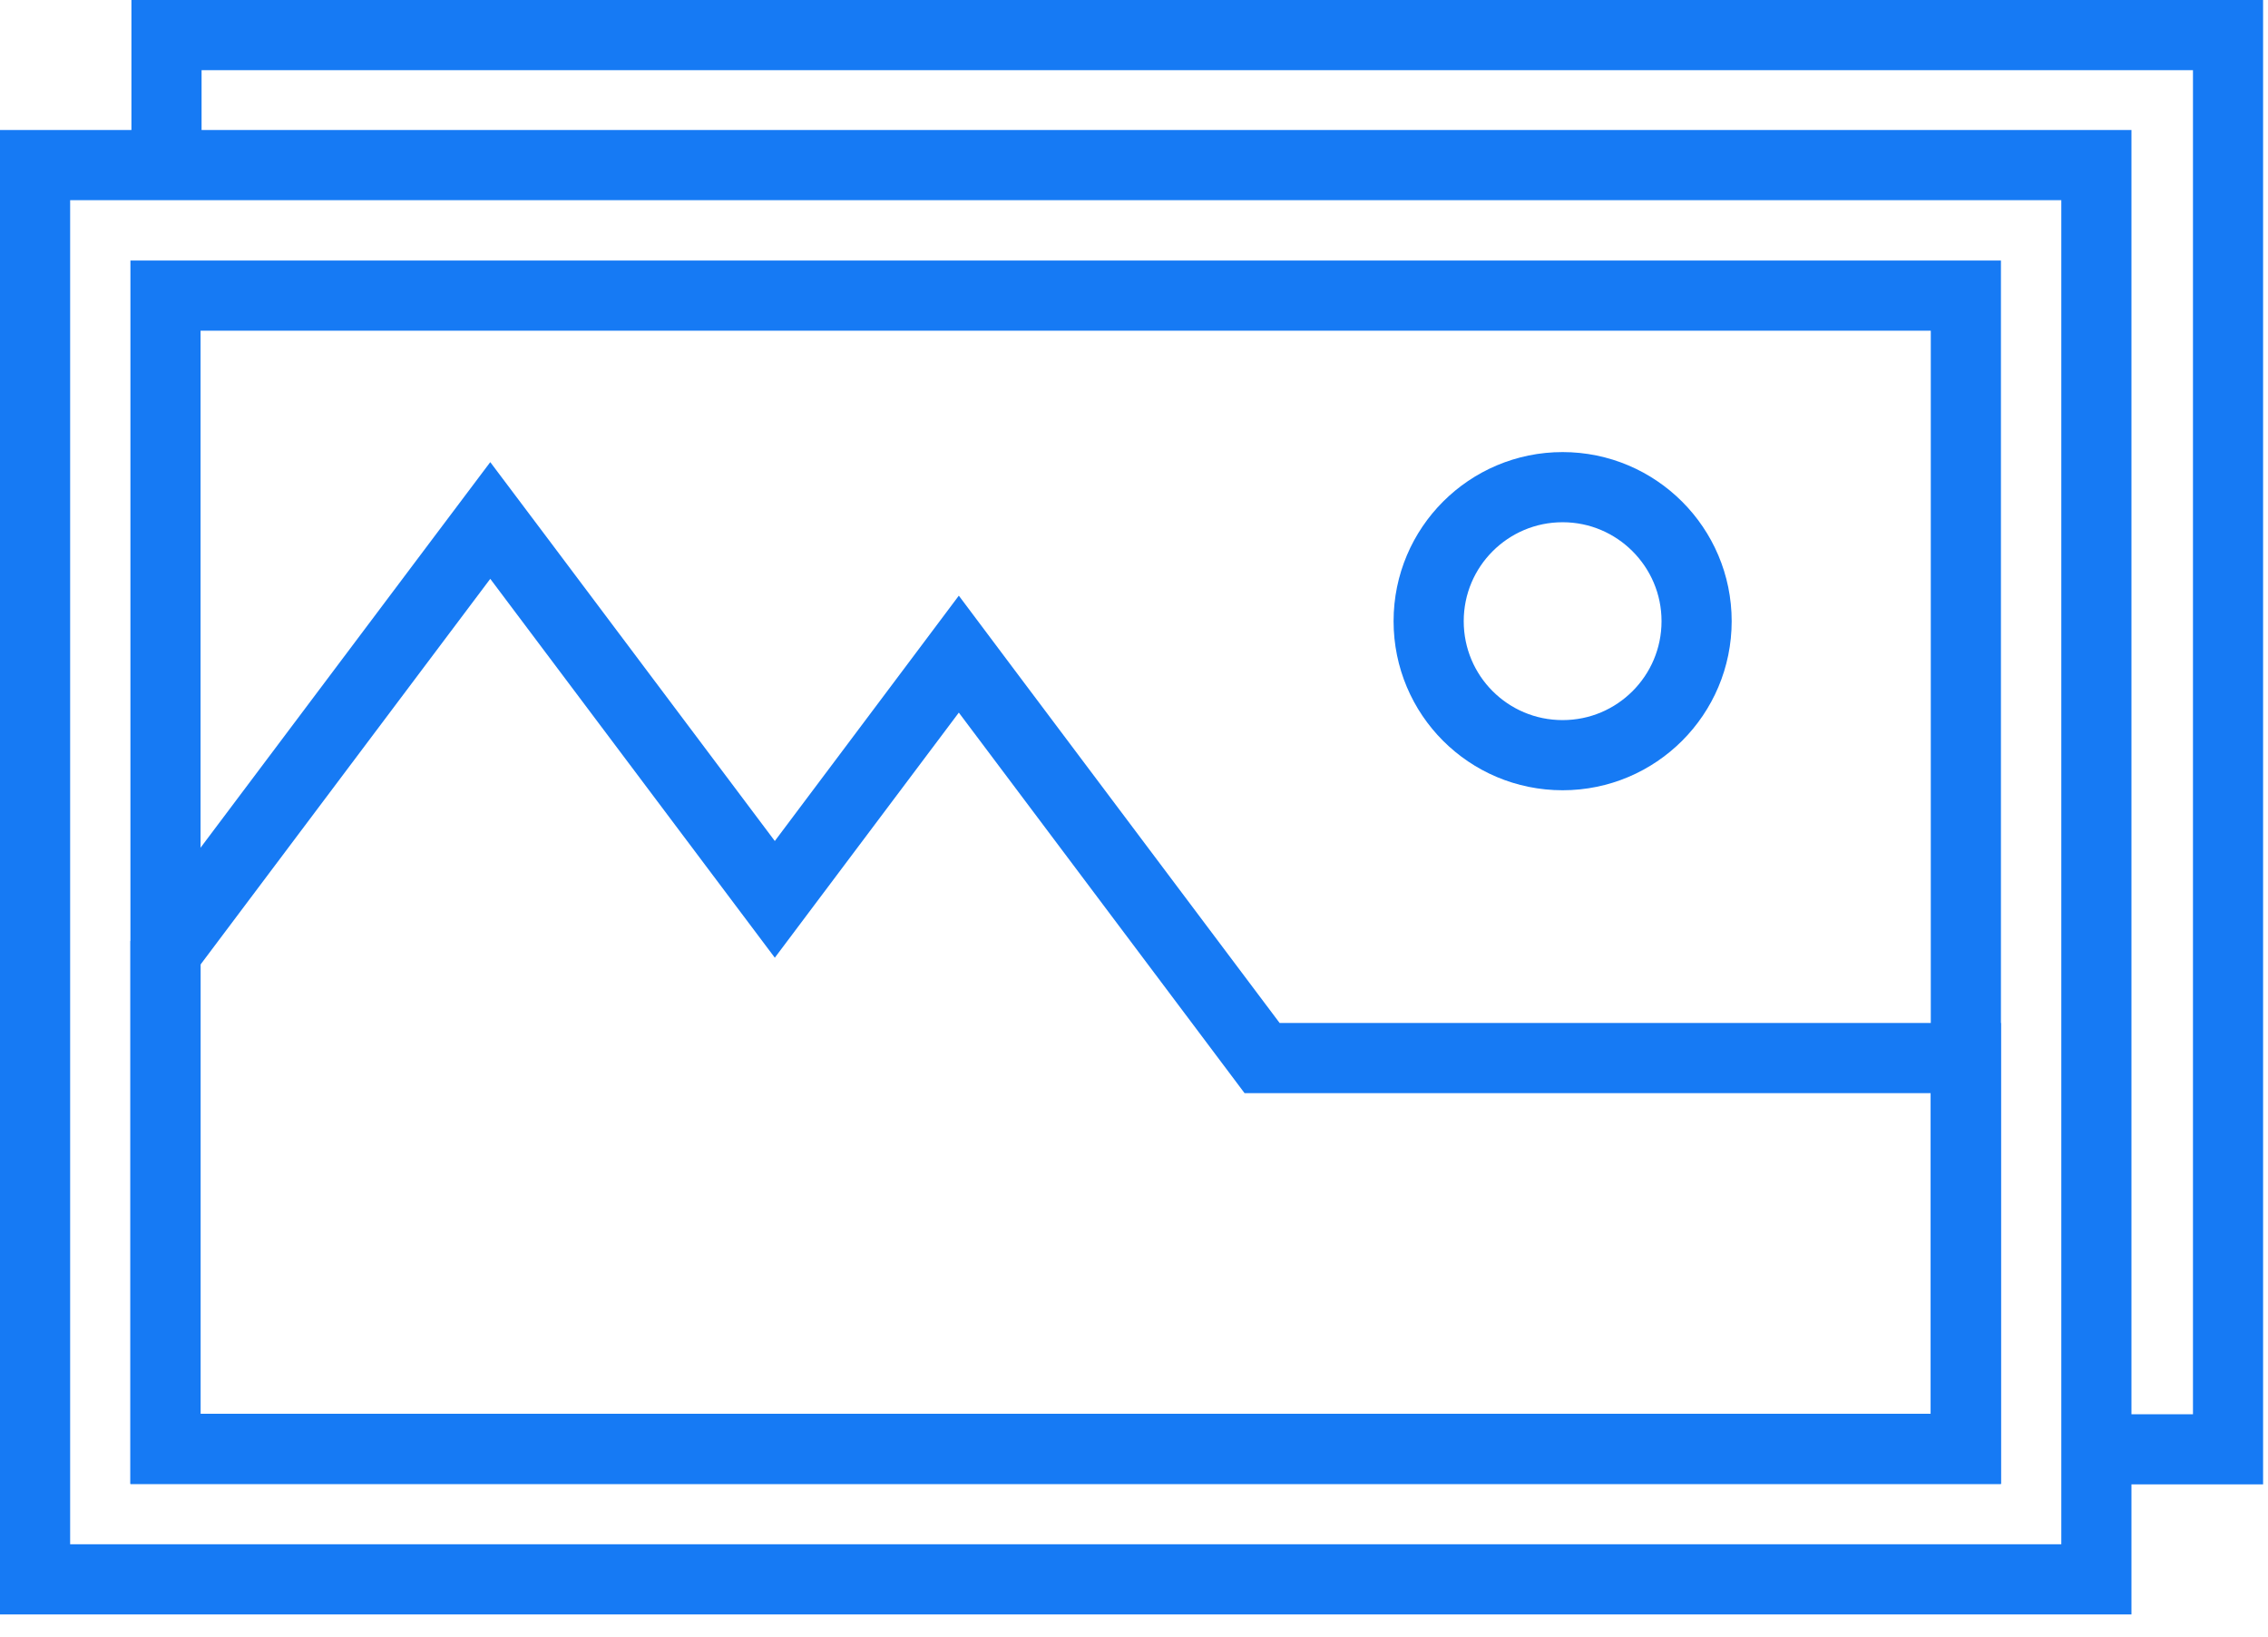
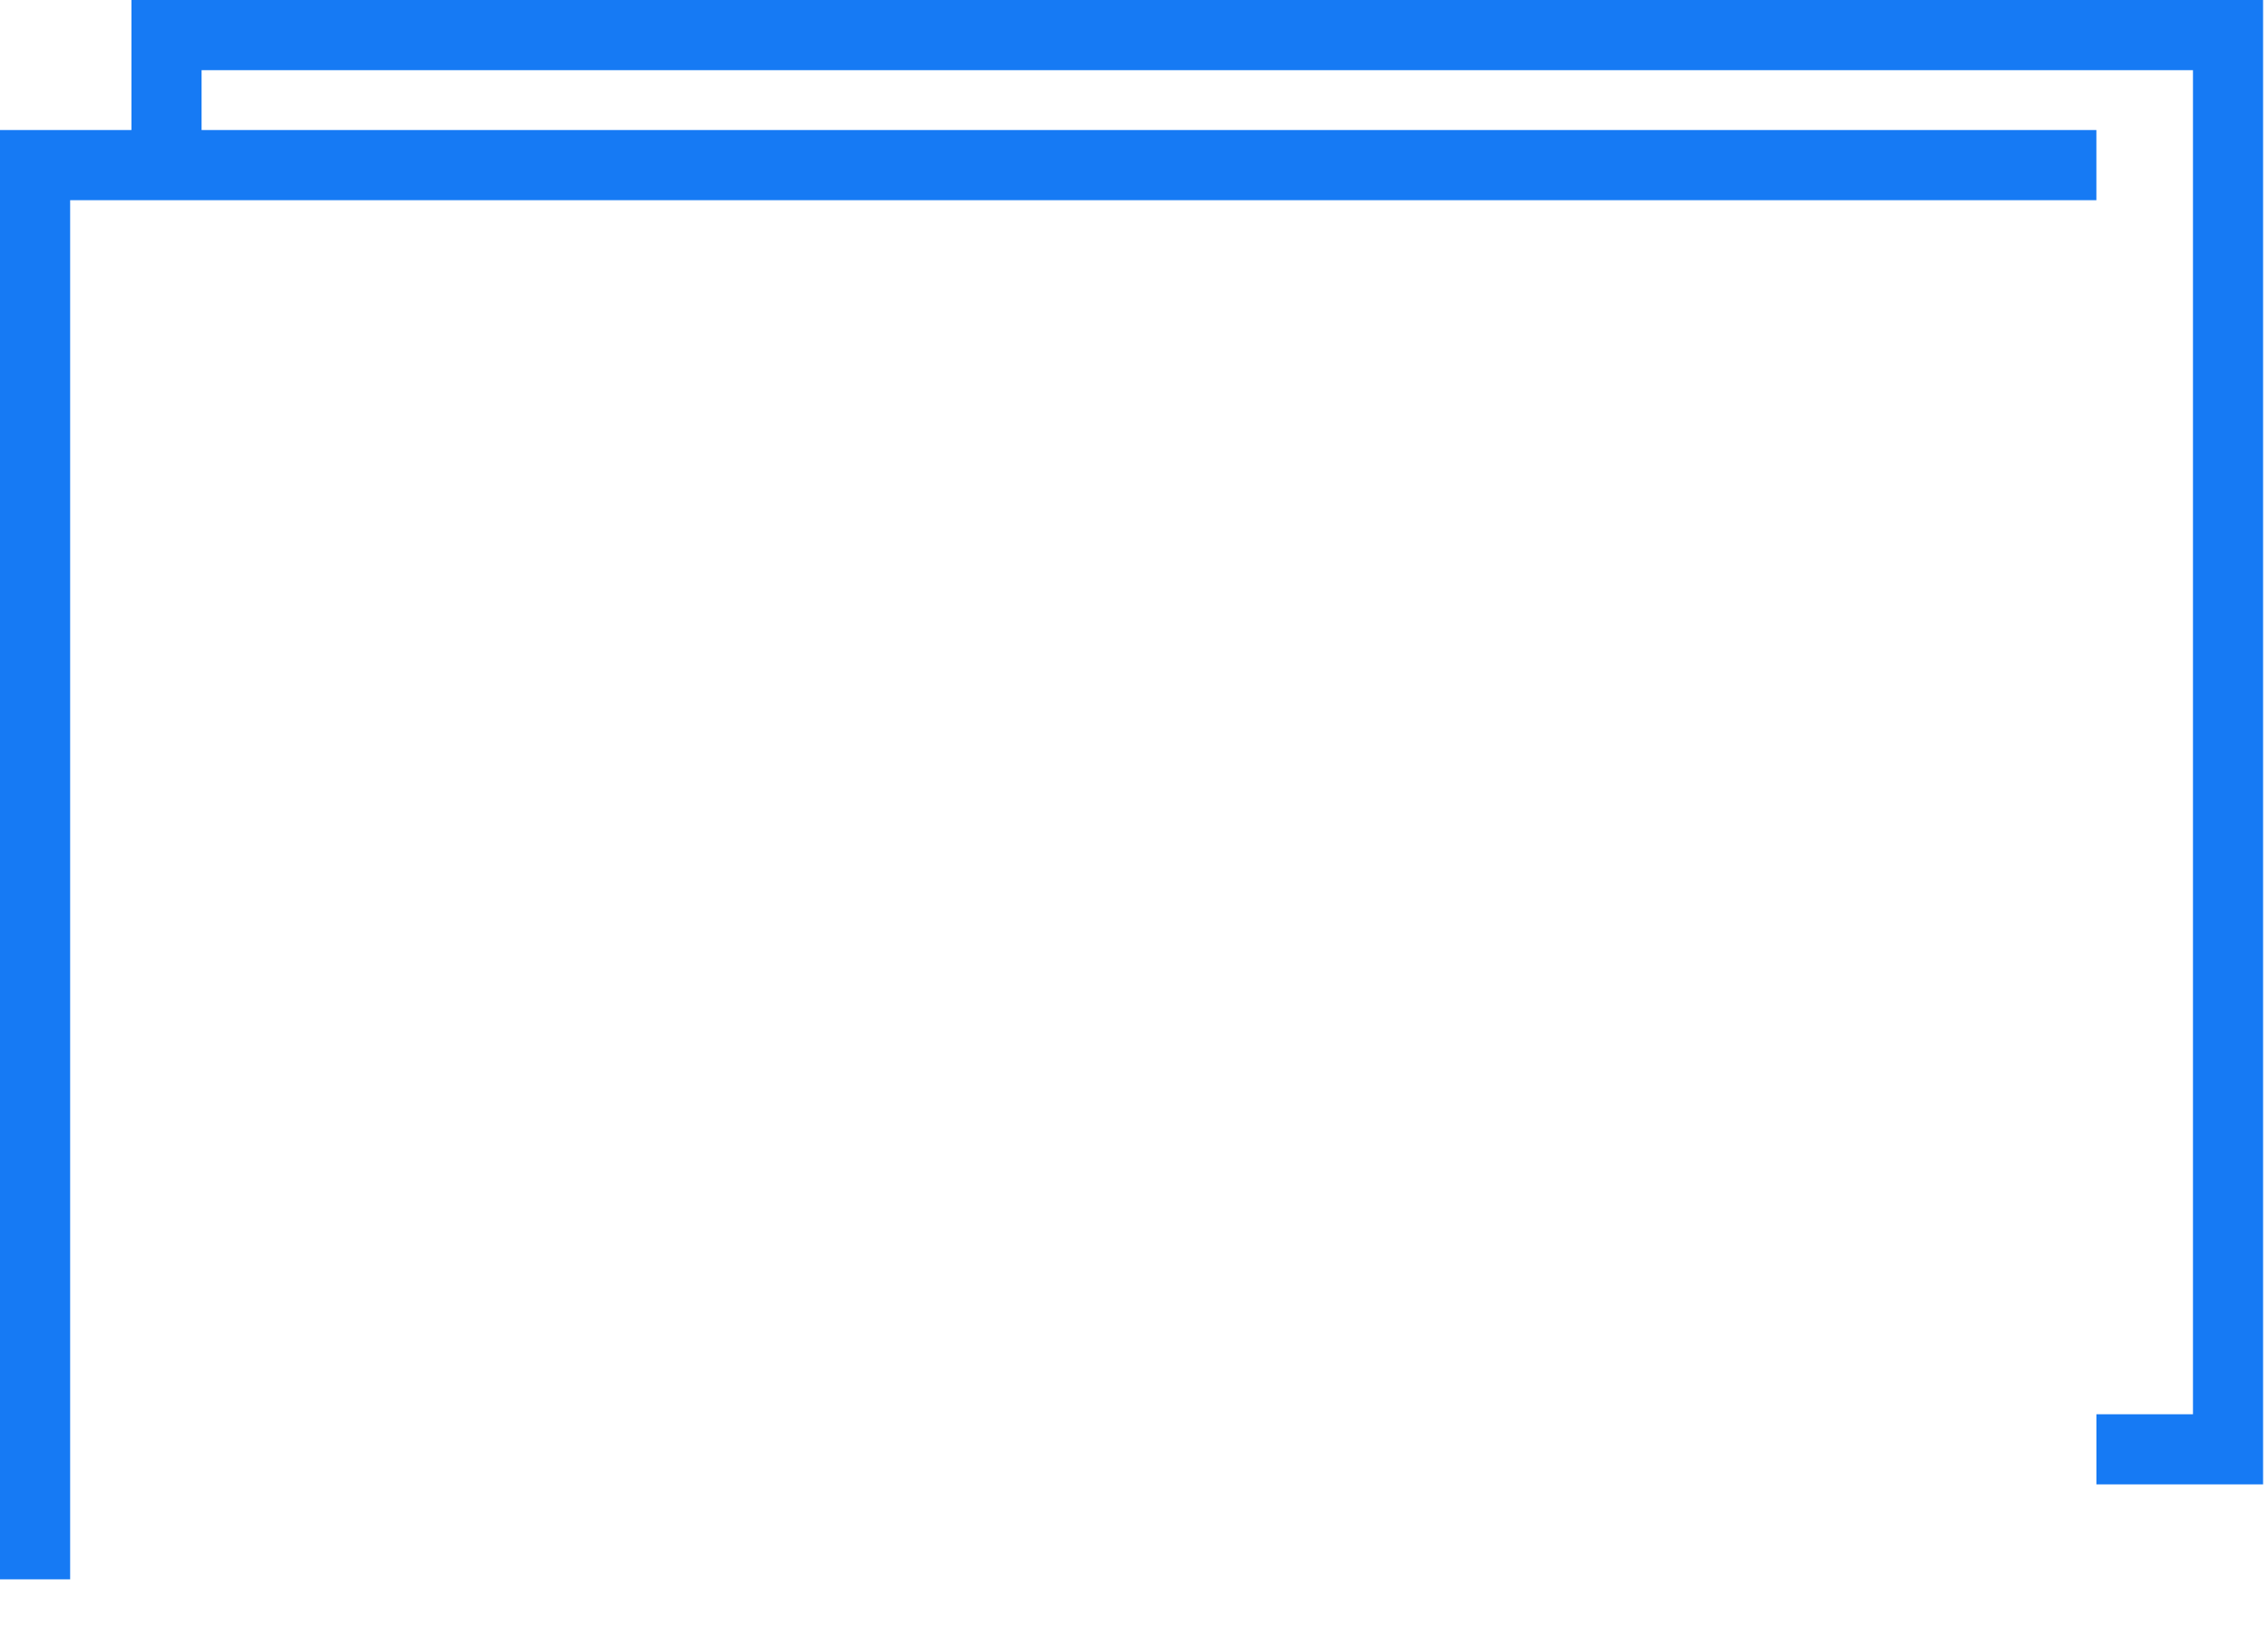
<svg xmlns="http://www.w3.org/2000/svg" width="97" height="70" viewBox="0 0 97 70" fill="none">
  <g clip-path="url(#clip0_1901_389)">
    <path d="M7.121 6.9V1.5H95.291V61.97H89.661" stroke="#167AF4" stroke-width="3" stroke-miterlimit="10" />
-     <path d="M89.66 7.06H1.5V67.53H89.66V7.06Z" stroke="#167AF4" stroke-width="3" stroke-miterlimit="10" />
-     <path d="M82.578 14.14V60.45H8.578V14.14H82.578ZM85.578 11.14H5.578V63.45H85.578V11.14Z" fill="#167AF4" />
-     <path d="M72.562 26.56C72.562 29.72 70.002 32.29 66.832 32.29C63.662 32.29 61.102 29.73 61.102 26.56C61.102 23.39 63.672 20.83 66.832 20.83C69.992 20.83 72.562 23.4 72.562 26.56Z" stroke="#167AF4" stroke-width="3" />
-     <path d="M20.968 24.75L33.138 40.95L41.008 30.47L51.028 43.81L53.228 46.74H82.578V60.45H8.578V41.24L20.968 24.75ZM20.968 19.76L18.568 22.95L6.178 39.44L5.578 40.24V63.45H85.578V43.74H54.728L53.428 42.01L43.408 28.67L41.008 25.47L38.608 28.67L33.138 35.96L23.368 22.95L20.968 19.76Z" fill="#167AF4" />
+     <path d="M89.66 7.06H1.5V67.53V7.06Z" stroke="#167AF4" stroke-width="3" stroke-miterlimit="10" />
  </g>
  <defs>
    <clipPath id="clip0_1901_389">
      <rect width="96.79" height="69.04" fill="white" />
    </clipPath>
  </defs>
</svg>